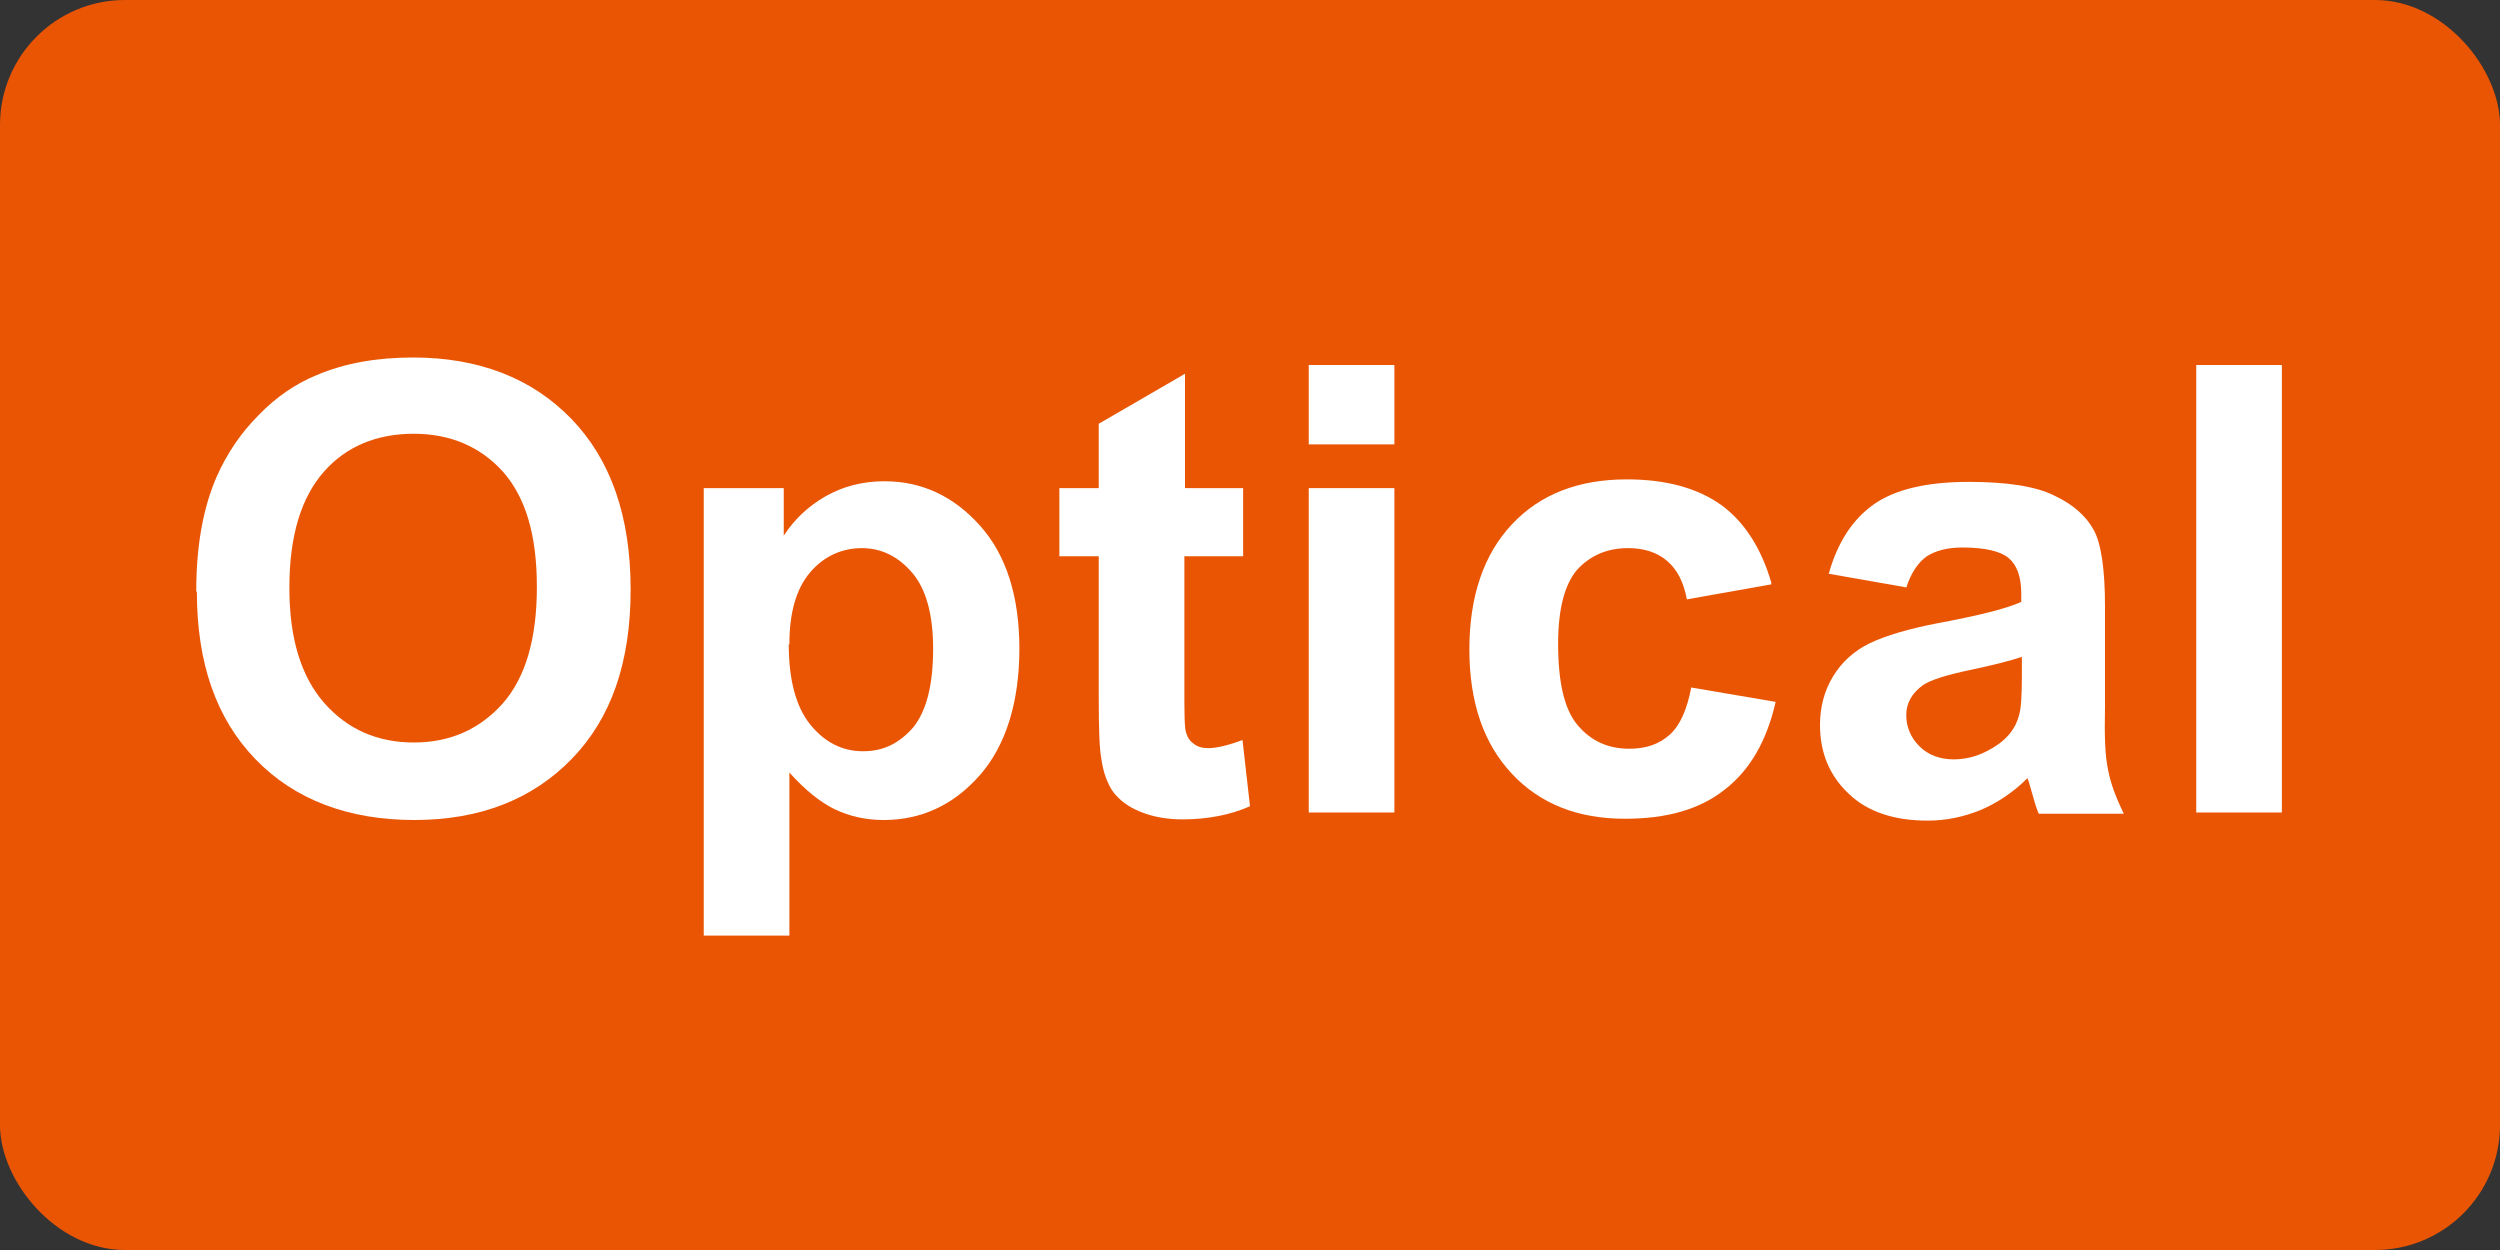
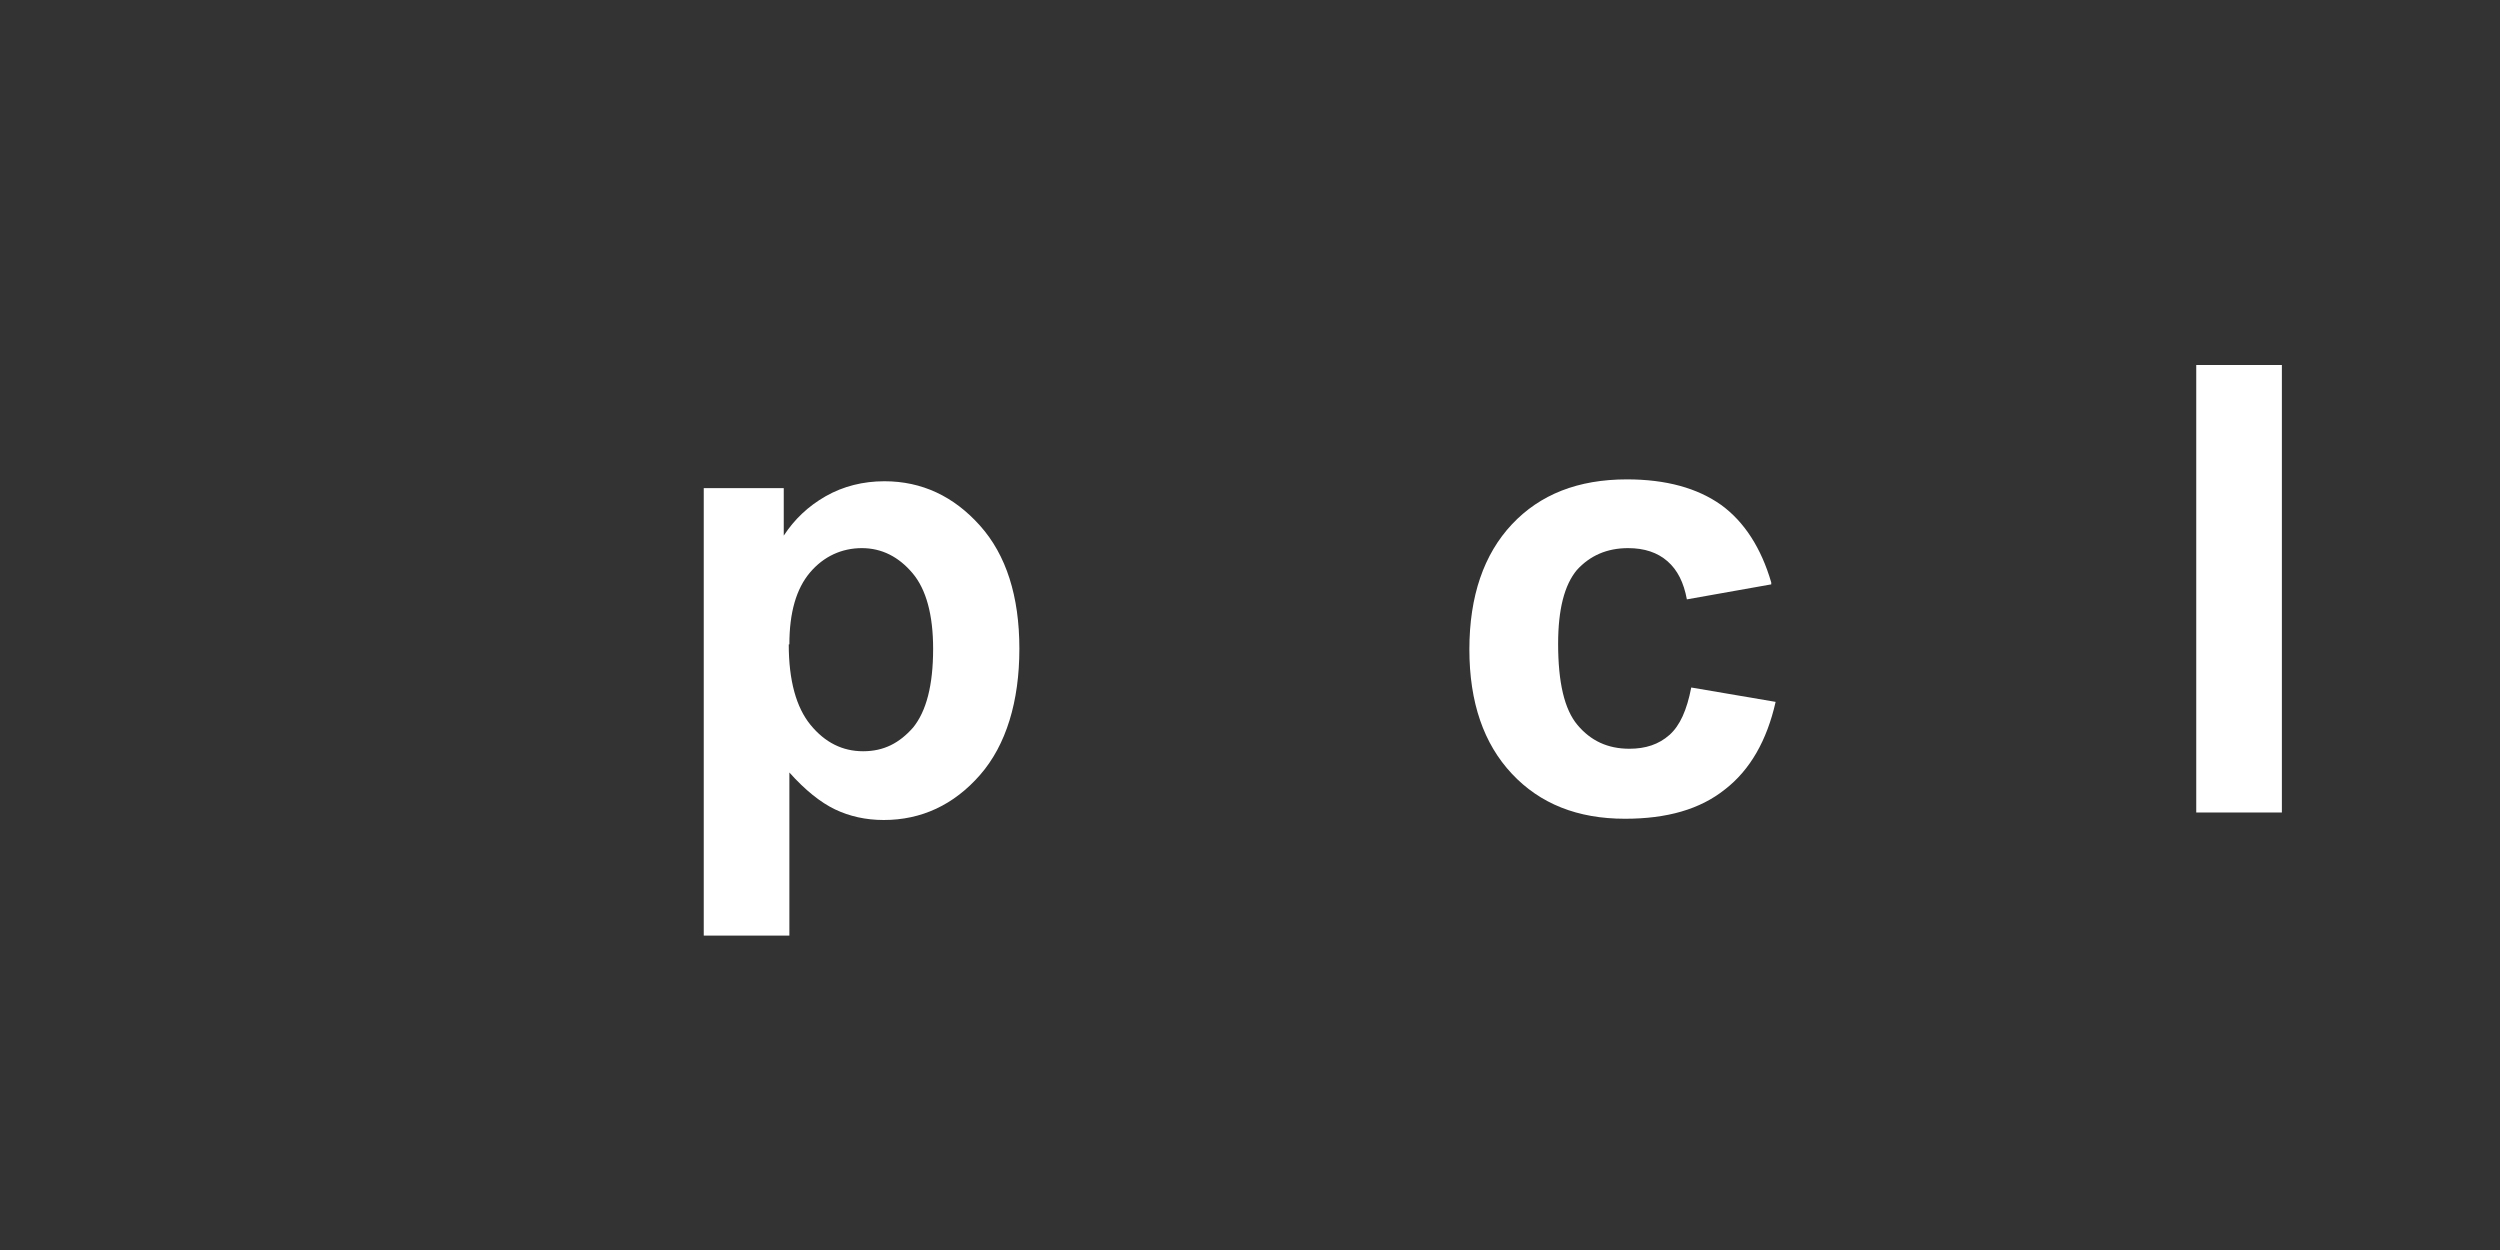
<svg xmlns="http://www.w3.org/2000/svg" id="_英語" viewBox="0 0 40 20">
  <rect x="0" y="0" width="40" height="20" fill="#333333" stroke="none" />
  <defs>
    <style>.cls-1{fill:#fff;}.cls-2{fill:#ea5504;}</style>
  </defs>
-   <rect class="cls-2" width="40" height="20" rx="2" ry="2" />
  <g>
-     <path class="cls-1" d="m3.14,9.46c0-.73.11-1.34.33-1.84.16-.36.38-.69.67-.98.28-.29.59-.5.93-.64.45-.19.96-.28,1.54-.28,1.05,0,1.9.33,2.53.98.63.65.95,1.56.95,2.73s-.31,2.06-.94,2.71c-.63.65-1.47.98-2.52.98s-1.91-.32-2.54-.97-.94-1.54-.94-2.68Zm1.49-.05c0,.81.19,1.42.56,1.84.37.42.85.63,1.43.63s1.05-.21,1.42-.62c.37-.42.55-1.04.55-1.87s-.18-1.43-.54-1.84c-.36-.4-.84-.61-1.43-.61s-1.08.2-1.44.61c-.36.41-.55,1.02-.55,1.85Z" />
    <path class="cls-1" d="m11.26,7.81h1.28v.76c.17-.26.39-.47.67-.63.28-.16.6-.24.94-.24.6,0,1.11.24,1.53.71.42.47.63,1.13.63,1.97s-.21,1.54-.63,2.02c-.42.48-.94.72-1.54.72-.29,0-.55-.06-.78-.17-.23-.11-.48-.31-.73-.59v2.61h-1.37v-7.16Zm1.36,2.5c0,.58.12,1.01.35,1.29s.51.42.84.42.58-.13.8-.38c.21-.26.32-.67.32-1.26,0-.54-.11-.95-.33-1.21s-.49-.4-.81-.4-.61.13-.83.39-.33.64-.33,1.15Z" />
-     <path class="cls-1" d="m19.89,7.81v1.09h-.94v2.09c0,.42,0,.67.03.74.02.07.06.13.12.17.06.05.14.07.23.07.13,0,.31-.04.55-.13l.12,1.06c-.32.14-.68.21-1.08.21-.25,0-.47-.04-.67-.12s-.34-.19-.44-.32c-.09-.13-.16-.31-.19-.54-.03-.16-.04-.48-.04-.97v-2.26h-.63v-1.09h.63v-1.03l1.38-.8v1.83h.94Z" />
-     <path class="cls-1" d="m20.94,7.11v-1.27h1.37v1.27h-1.37Zm0,5.89v-5.19h1.37v5.19h-1.37Z" />
    <path class="cls-1" d="m28.34,9.35l-1.35.24c-.05-.27-.15-.47-.31-.61-.16-.14-.37-.21-.63-.21-.34,0-.61.12-.82.35-.2.24-.3.63-.3,1.18,0,.62.1,1.05.31,1.3.21.25.48.38.83.38.26,0,.47-.07.64-.22.17-.15.28-.4.35-.76l1.35.23c-.14.62-.41,1.09-.81,1.4-.4.32-.93.47-1.6.47-.76,0-1.36-.24-1.81-.72-.45-.48-.68-1.14-.68-1.99s.23-1.52.68-2c.45-.48,1.06-.72,1.84-.72.63,0,1.13.14,1.51.41.37.27.64.69.8,1.24Z" />
-     <path class="cls-1" d="m30.51,9.4l-1.25-.22c.14-.5.38-.87.72-1.11.34-.24.85-.36,1.52-.36.61,0,1.07.07,1.37.22.3.14.51.33.63.55.12.22.18.63.18,1.23v1.6c-.01.46,0,.79.05,1.01.04.22.13.45.25.7h-1.36c-.04-.09-.08-.23-.13-.41-.02-.08-.04-.13-.05-.16-.23.23-.49.4-.75.51-.27.11-.55.17-.85.17-.53,0-.96-.14-1.26-.43-.31-.29-.46-.66-.46-1.1,0-.29.07-.55.21-.78s.34-.41.59-.53c.25-.12.62-.23,1.09-.32.64-.12,1.09-.23,1.33-.34v-.14c0-.26-.07-.45-.2-.56s-.38-.17-.74-.17c-.24,0-.43.05-.57.14-.14.1-.25.26-.33.5Zm1.84,1.11c-.18.06-.45.13-.83.21-.38.08-.63.16-.75.24-.18.13-.27.29-.27.48s.07.36.21.5c.14.14.33.21.55.21.25,0,.48-.08.71-.24.17-.12.28-.27.33-.45.04-.12.05-.34.05-.67v-.27Z" />
    <path class="cls-1" d="m35.14,13v-7.16h1.37v7.16h-1.37Z" />
  </g>
</svg>